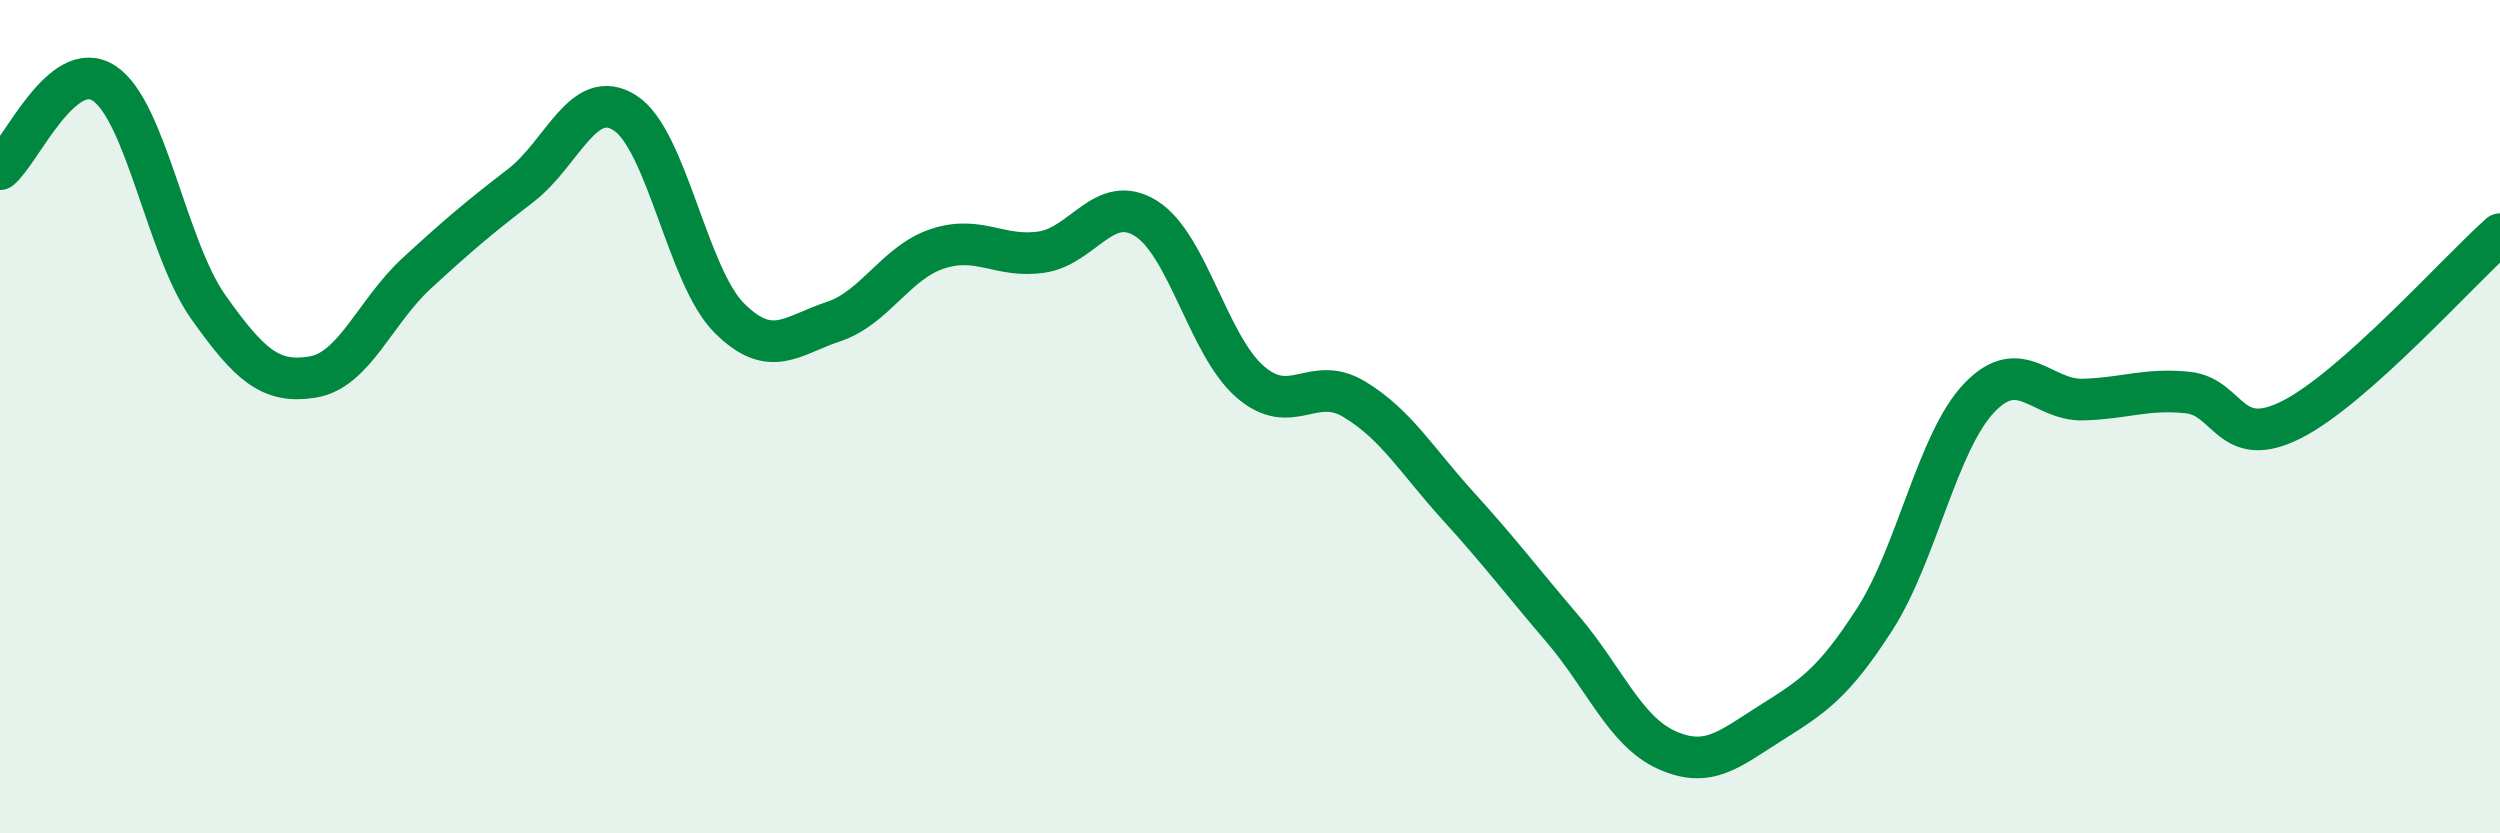
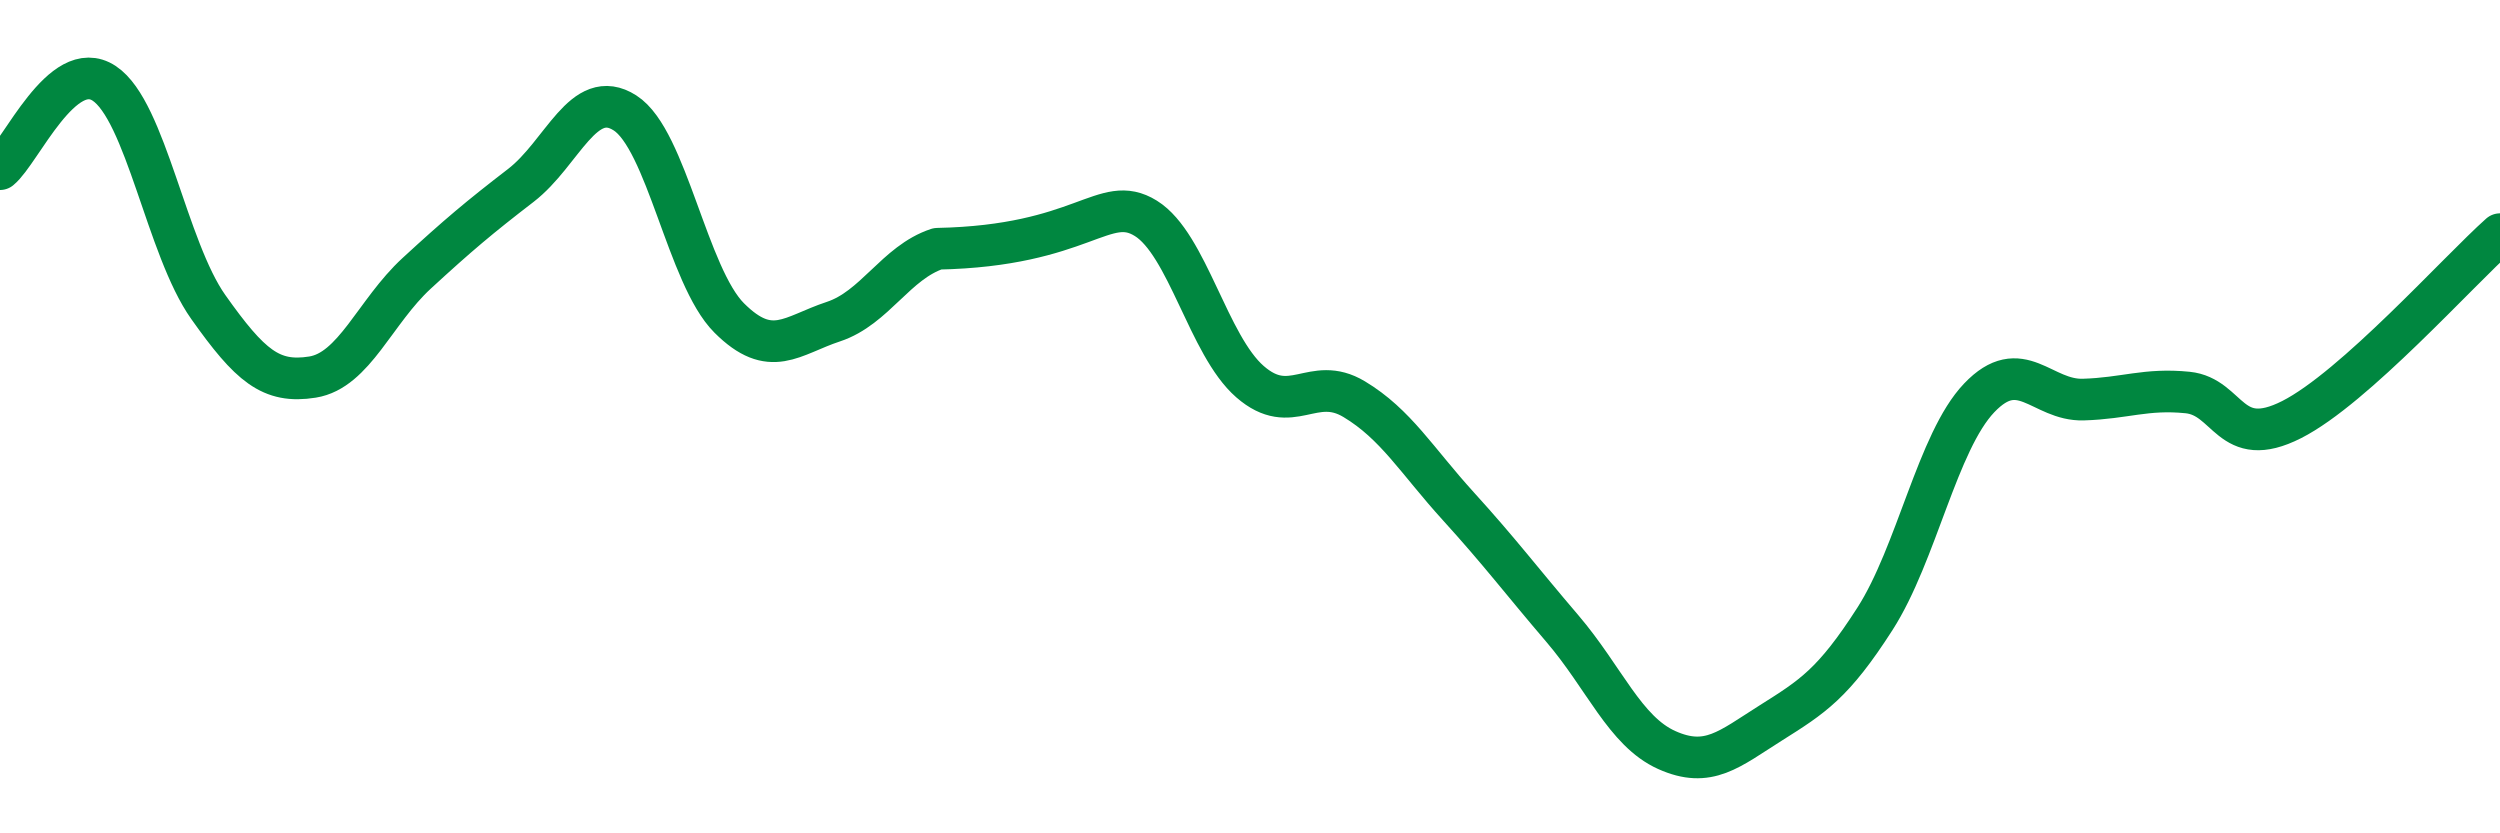
<svg xmlns="http://www.w3.org/2000/svg" width="60" height="20" viewBox="0 0 60 20">
-   <path d="M 0,4.06 C 0.5,3.65 1.5,1.34 2.5,2 C 3.5,2.66 4,5.96 5,7.37 C 6,8.78 6.5,9.21 7.5,9.05 C 8.5,8.89 9,7.48 10,6.56 C 11,5.64 11.5,5.22 12.5,4.45 C 13.5,3.68 14,2.07 15,2.71 C 16,3.35 16.5,6.63 17.5,7.63 C 18.5,8.63 19,8.05 20,7.72 C 21,7.39 21.5,6.3 22.5,5.97 C 23.5,5.64 24,6.2 25,6.05 C 26,5.9 26.5,4.62 27.5,5.24 C 28.5,5.86 29,8.29 30,9.16 C 31,10.03 31.5,8.98 32.5,9.58 C 33.5,10.18 34,11.05 35,12.15 C 36,13.25 36.5,13.92 37.5,15.09 C 38.5,16.26 39,17.55 40,18 C 41,18.45 41.5,17.98 42.5,17.35 C 43.5,16.72 44,16.41 45,14.85 C 46,13.29 46.5,10.6 47.5,9.55 C 48.5,8.5 49,9.62 50,9.59 C 51,9.56 51.5,9.32 52.5,9.42 C 53.5,9.52 53.5,10.83 55,10.07 C 56.5,9.31 59,6.51 60,5.62L60 20L0 20Z" fill="#008740" opacity="0.1" stroke-linecap="round" stroke-linejoin="round" />
-   <path d="M 0,4.06 C 0.5,3.65 1.5,1.34 2.5,2 C 3.5,2.66 4,5.96 5,7.37 C 6,8.78 6.5,9.21 7.5,9.05 C 8.5,8.89 9,7.48 10,6.56 C 11,5.64 11.5,5.22 12.5,4.45 C 13.5,3.68 14,2.07 15,2.71 C 16,3.35 16.5,6.63 17.5,7.63 C 18.5,8.63 19,8.05 20,7.72 C 21,7.39 21.5,6.3 22.5,5.97 C 23.5,5.64 24,6.2 25,6.05 C 26,5.9 26.5,4.62 27.5,5.24 C 28.5,5.86 29,8.29 30,9.16 C 31,10.03 31.5,8.98 32.5,9.58 C 33.5,10.18 34,11.05 35,12.15 C 36,13.25 36.5,13.92 37.5,15.09 C 38.5,16.26 39,17.55 40,18 C 41,18.45 41.5,17.98 42.5,17.35 C 43.5,16.72 44,16.41 45,14.85 C 46,13.29 46.5,10.6 47.5,9.55 C 48.5,8.5 49,9.62 50,9.59 C 51,9.56 51.5,9.32 52.5,9.42 C 53.5,9.52 53.5,10.83 55,10.07 C 56.5,9.31 59,6.51 60,5.62" stroke="#008740" stroke-width="1" fill="none" stroke-linecap="round" stroke-linejoin="round" />
+   <path d="M 0,4.06 C 0.5,3.65 1.5,1.34 2.5,2 C 3.5,2.66 4,5.96 5,7.37 C 6,8.78 6.5,9.21 7.5,9.05 C 8.5,8.89 9,7.48 10,6.56 C 11,5.64 11.5,5.22 12.5,4.45 C 13.5,3.68 14,2.07 15,2.71 C 16,3.35 16.5,6.63 17.5,7.63 C 18.5,8.63 19,8.05 20,7.72 C 21,7.39 21.5,6.3 22.5,5.97 C 26,5.9 26.5,4.62 27.5,5.24 C 28.5,5.86 29,8.29 30,9.16 C 31,10.03 31.5,8.98 32.5,9.58 C 33.5,10.18 34,11.05 35,12.15 C 36,13.25 36.5,13.92 37.5,15.09 C 38.5,16.26 39,17.55 40,18 C 41,18.45 41.5,17.98 42.5,17.35 C 43.5,16.72 44,16.41 45,14.85 C 46,13.29 46.5,10.6 47.5,9.55 C 48.5,8.5 49,9.62 50,9.59 C 51,9.56 51.5,9.32 52.5,9.42 C 53.5,9.52 53.5,10.83 55,10.07 C 56.5,9.31 59,6.51 60,5.62" stroke="#008740" stroke-width="1" fill="none" stroke-linecap="round" stroke-linejoin="round" />
</svg>